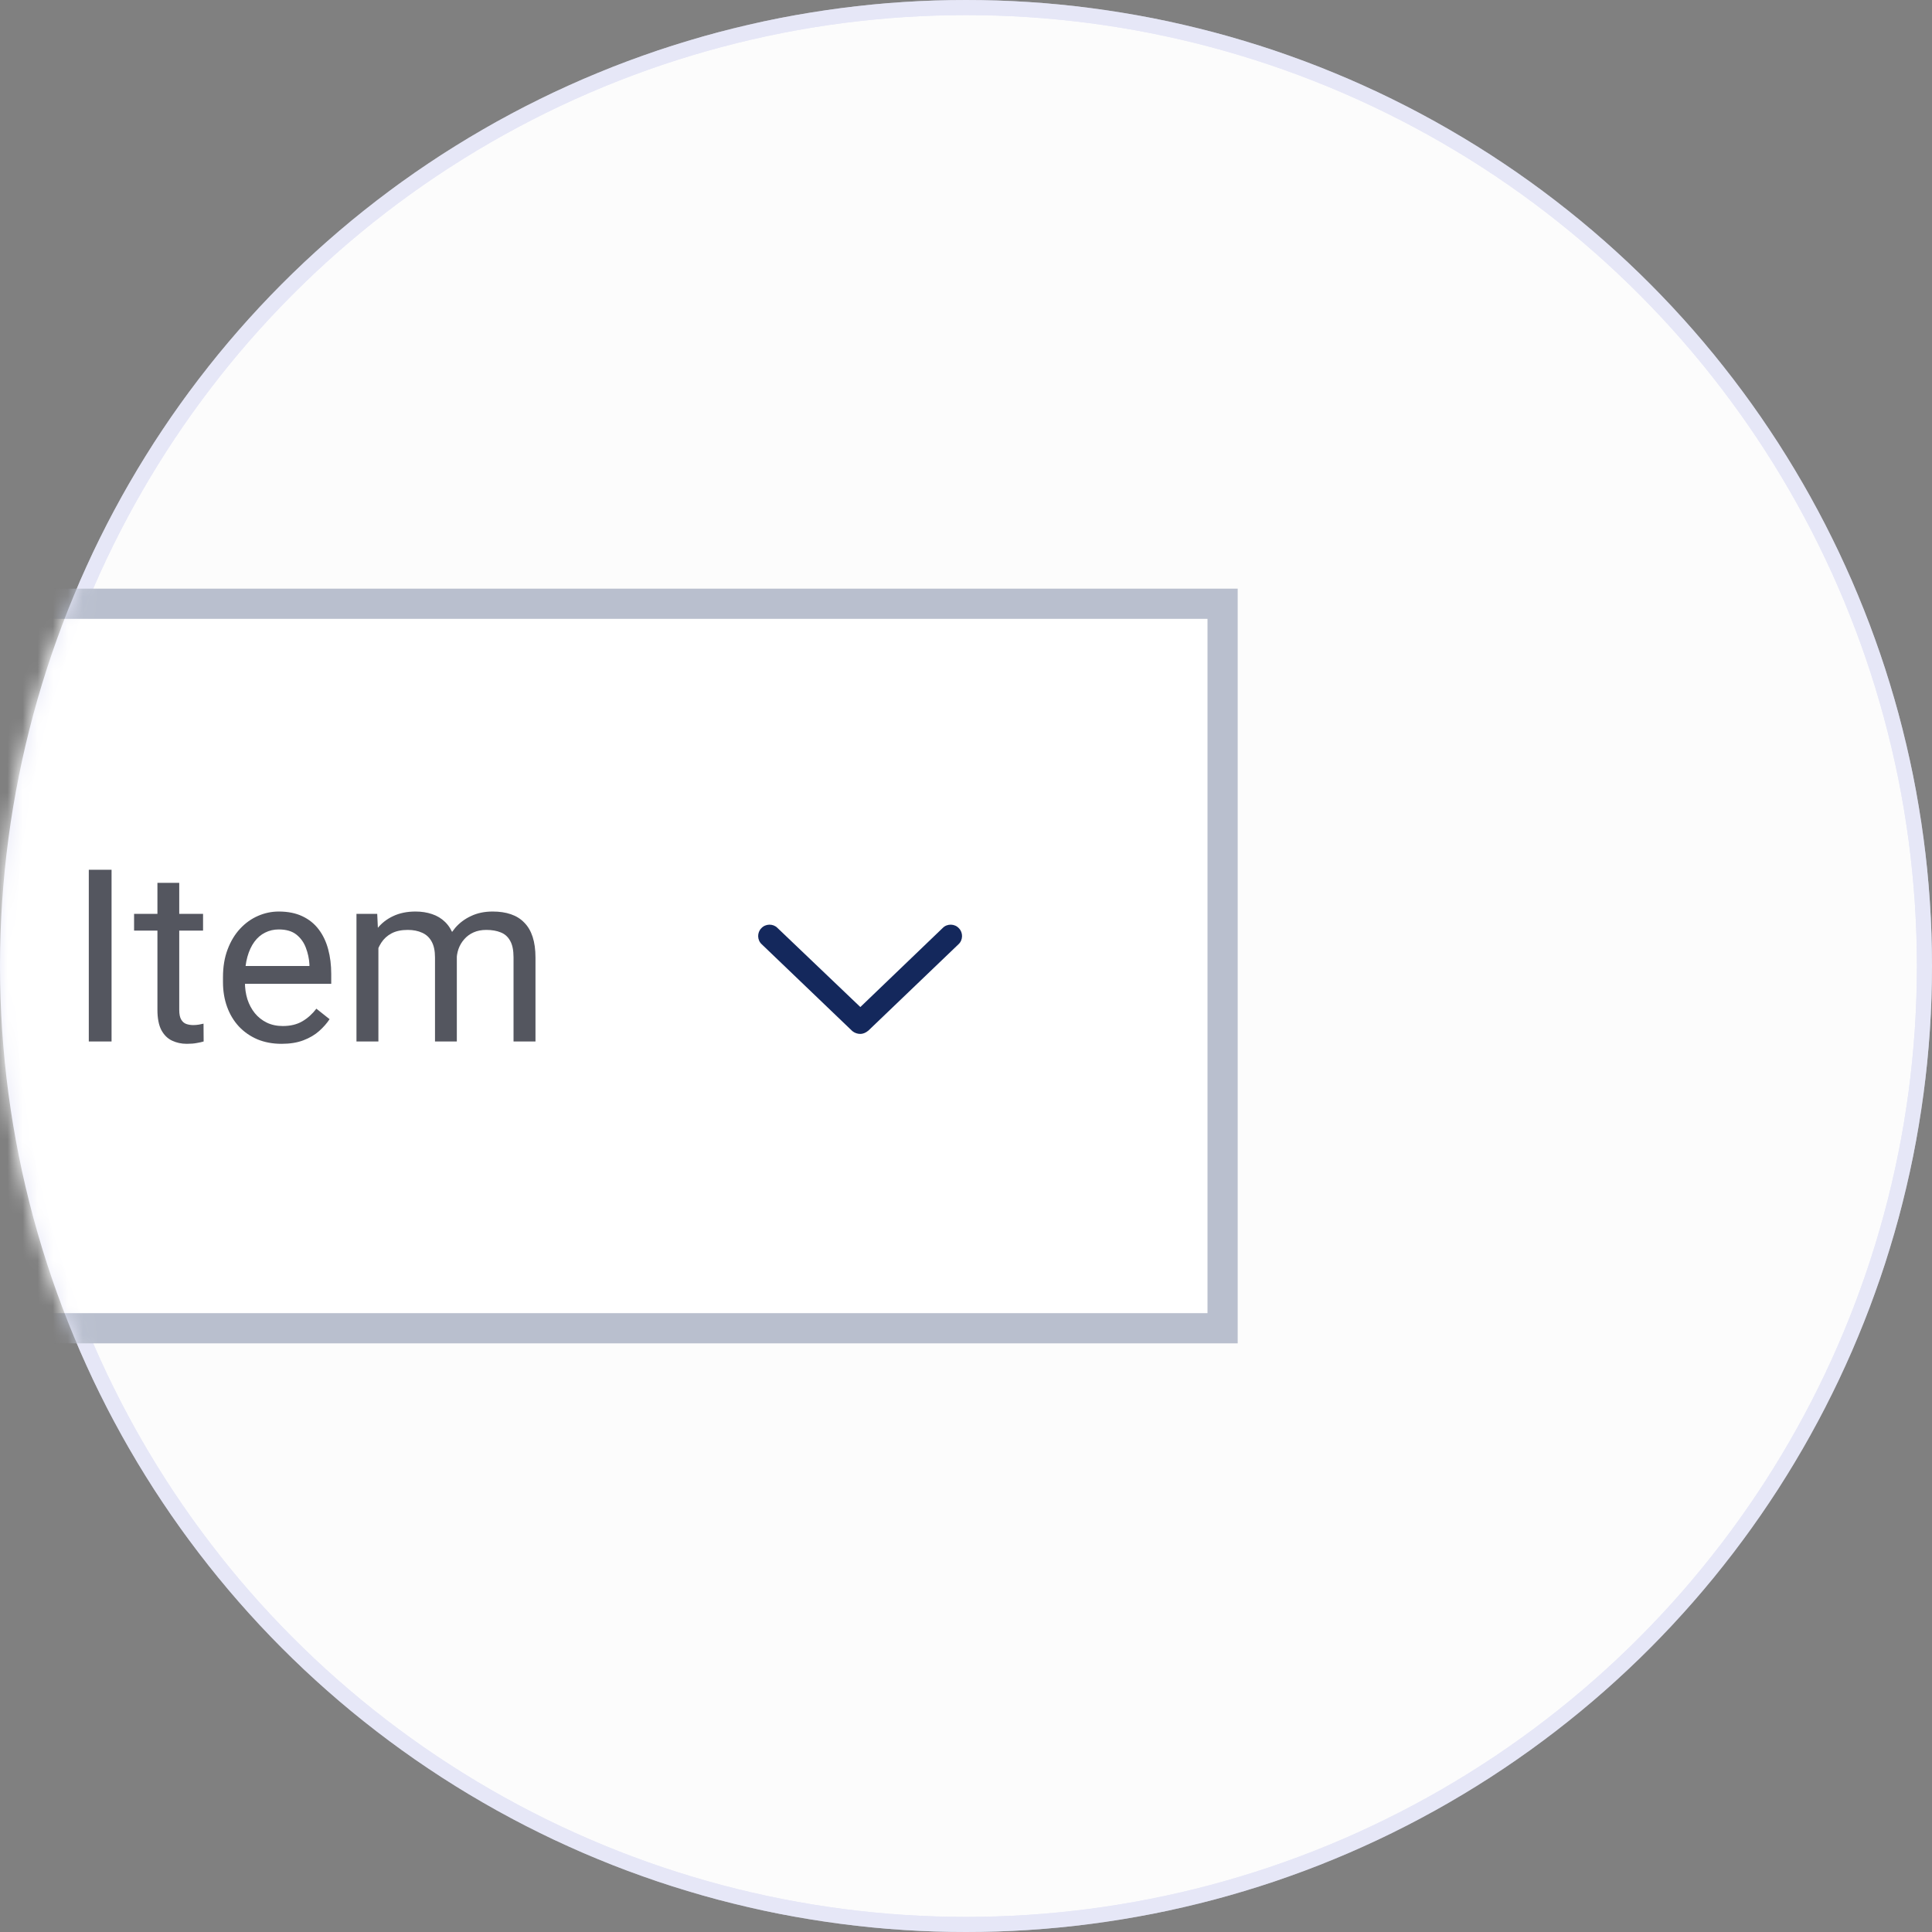
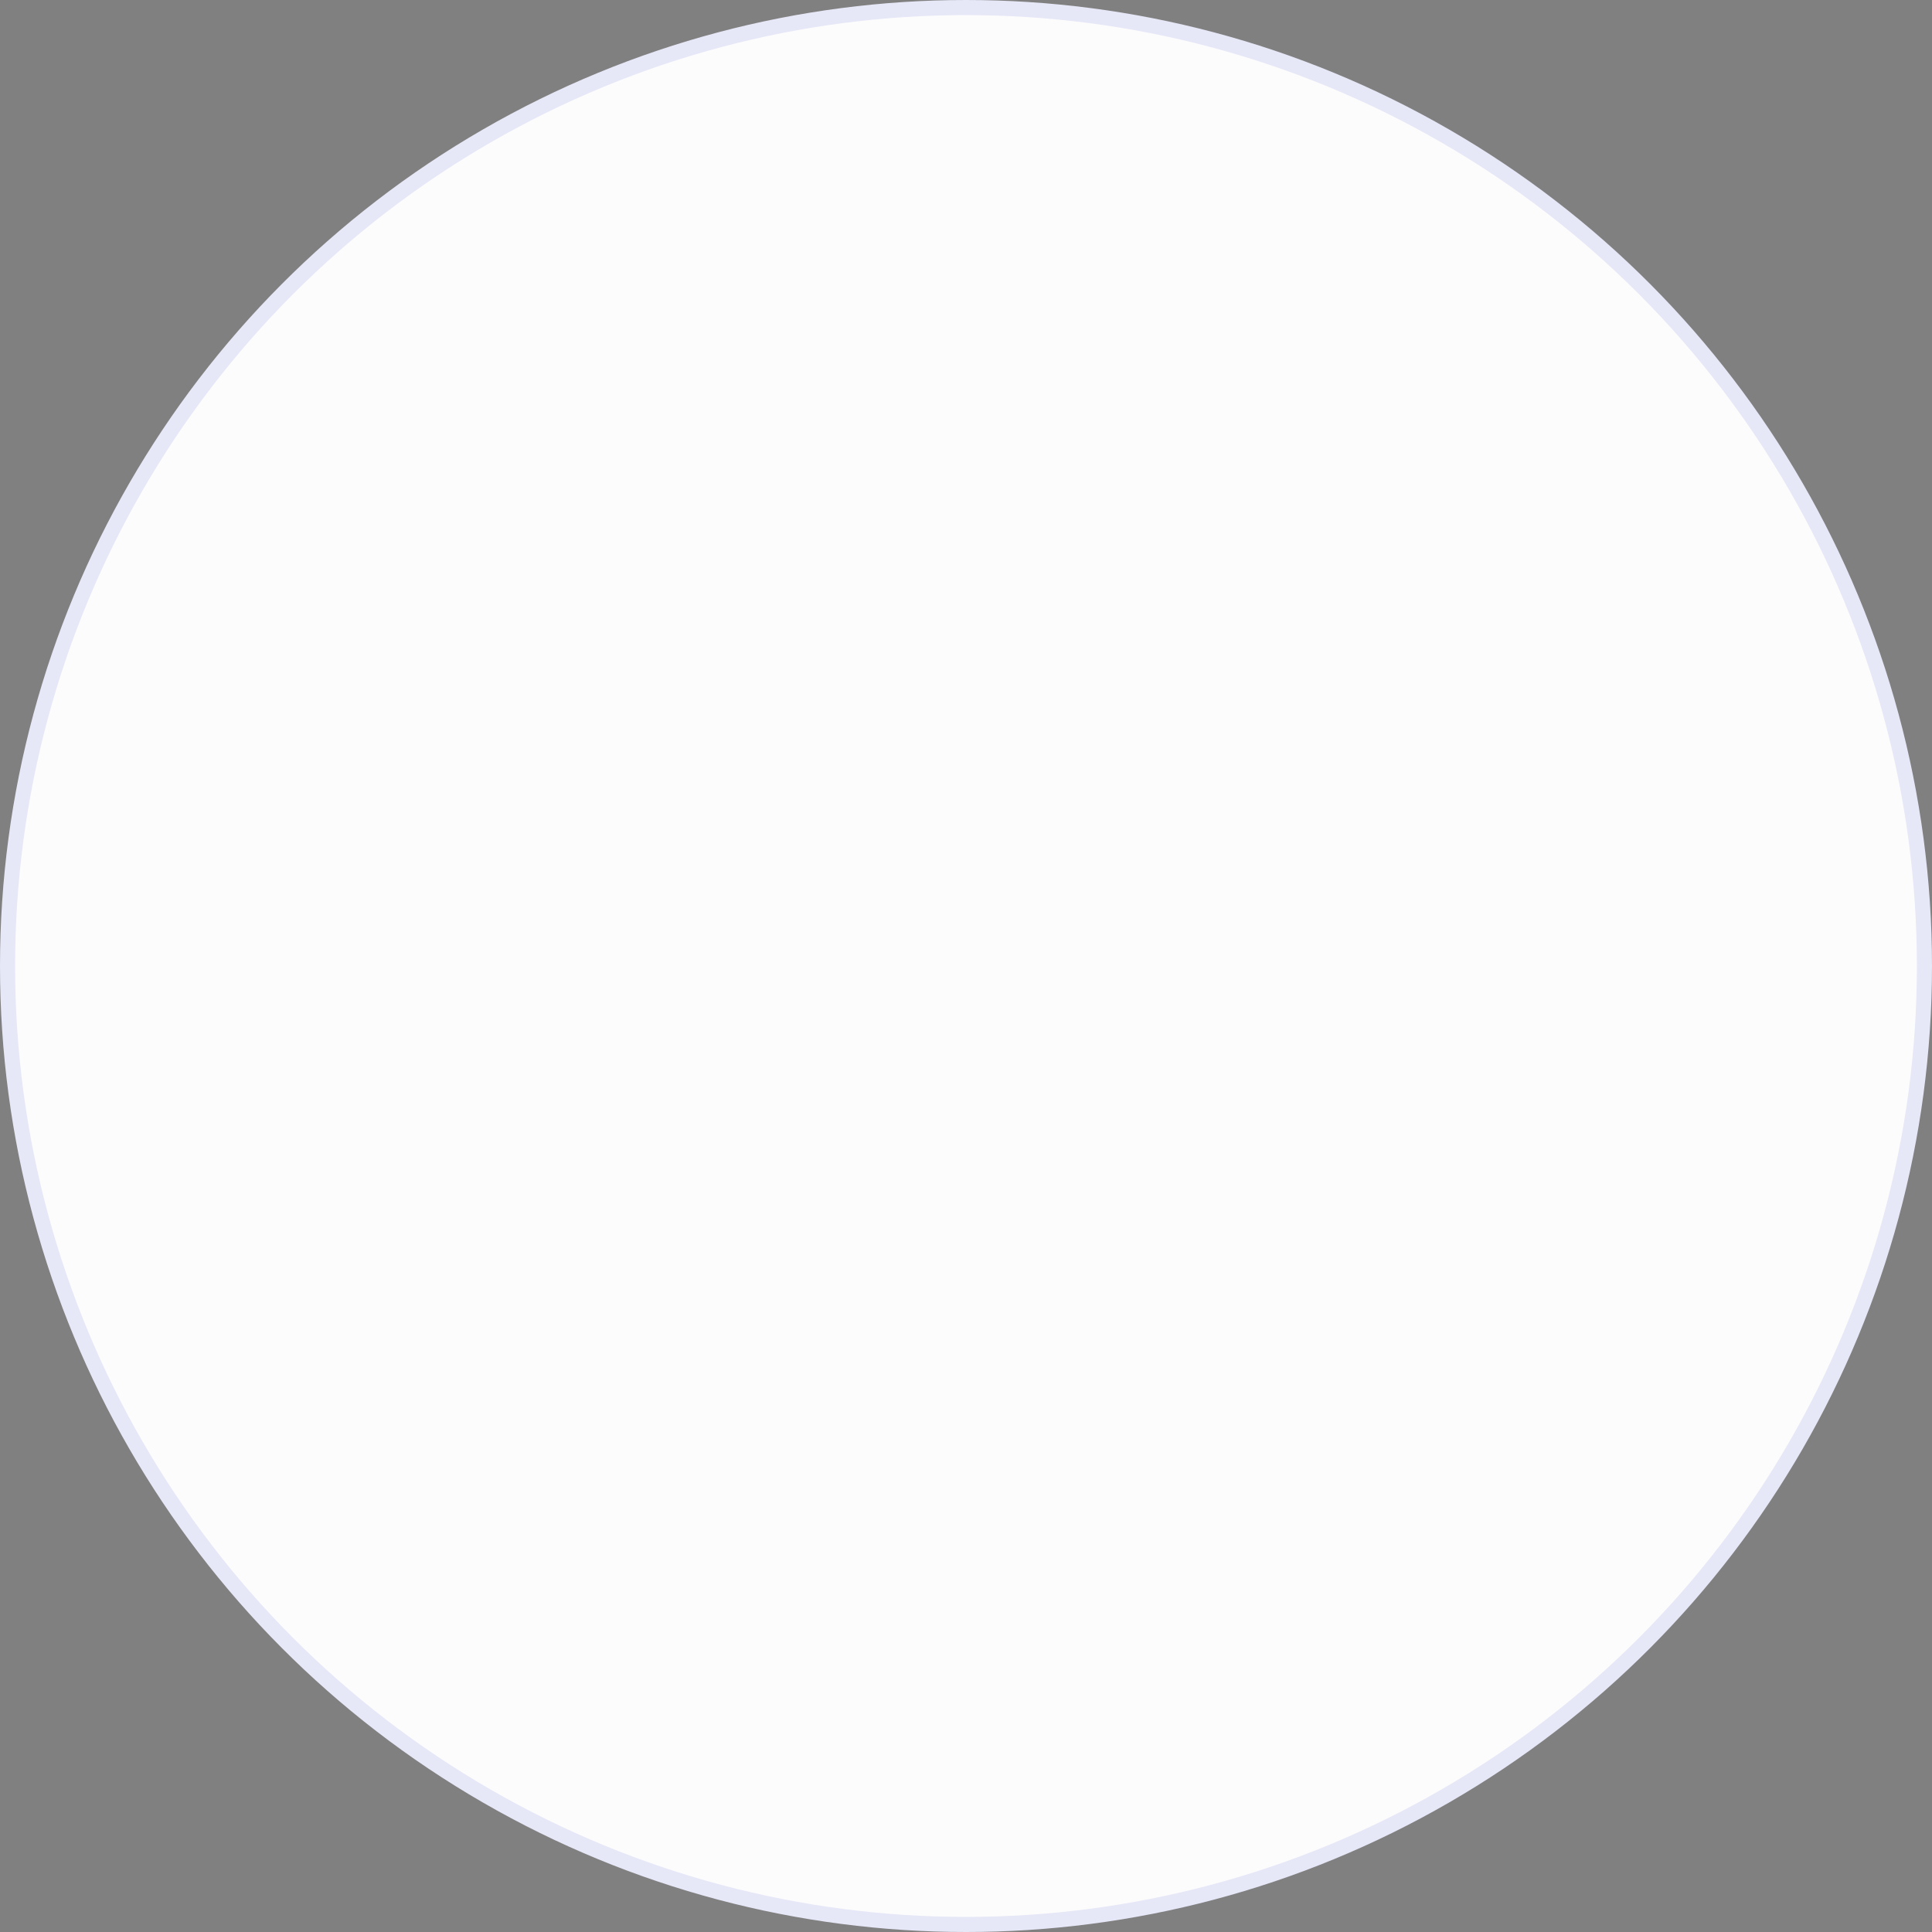
<svg xmlns="http://www.w3.org/2000/svg" width="128" height="128" viewBox="0 0 128 128" fill="none">
  <rect x="0" y="0" width="128" height="128" fill="#808080" stroke="none" />
  <circle cx="64" cy="64" r="63.5" fill="#FCFCFC" stroke="#E6E7F7" />
  <mask id="mask0_3971_58898" style="mask-type:alpha" maskUnits="userSpaceOnUse" x="0" y="0" width="128" height="128">
-     <circle cx="64" cy="64" r="63.5" fill="#C4C4C4" stroke="black" />
-   </mask>
+     </mask>
  <g mask="url(#mask0_3971_58898)">
-     <circle cx="64" cy="64" r="63.5" stroke="#E6E7F7" />
    <path d="M-97 40H81V88H-97V40Z" fill="white" />
-     <path d="M-53.617 66.125C-53.617 65.859 -53.659 65.625 -53.742 65.422C-53.82 65.213 -53.961 65.026 -54.164 64.859C-54.362 64.693 -54.638 64.534 -54.992 64.383C-55.341 64.232 -55.784 64.078 -56.32 63.922C-56.883 63.755 -57.391 63.57 -57.844 63.367C-58.297 63.159 -58.685 62.922 -59.008 62.656C-59.331 62.391 -59.578 62.086 -59.75 61.742C-59.922 61.398 -60.008 61.005 -60.008 60.562C-60.008 60.12 -59.917 59.711 -59.734 59.336C-59.552 58.961 -59.292 58.635 -58.953 58.359C-58.609 58.078 -58.2 57.859 -57.727 57.703C-57.253 57.547 -56.724 57.469 -56.141 57.469C-55.286 57.469 -54.562 57.633 -53.969 57.961C-53.37 58.284 -52.914 58.708 -52.602 59.234C-52.289 59.755 -52.133 60.312 -52.133 60.906H-53.633C-53.633 60.479 -53.724 60.102 -53.906 59.773C-54.089 59.44 -54.365 59.18 -54.734 58.992C-55.104 58.8 -55.573 58.703 -56.141 58.703C-56.677 58.703 -57.12 58.784 -57.469 58.945C-57.818 59.107 -58.078 59.325 -58.25 59.602C-58.417 59.878 -58.5 60.193 -58.5 60.547C-58.5 60.786 -58.45 61.005 -58.352 61.203C-58.247 61.396 -58.089 61.575 -57.875 61.742C-57.656 61.909 -57.38 62.062 -57.047 62.203C-56.708 62.344 -56.305 62.479 -55.836 62.609C-55.19 62.792 -54.633 62.995 -54.164 63.219C-53.695 63.443 -53.31 63.695 -53.008 63.977C-52.7 64.253 -52.474 64.568 -52.328 64.922C-52.177 65.271 -52.102 65.667 -52.102 66.109C-52.102 66.573 -52.195 66.992 -52.383 67.367C-52.57 67.742 -52.839 68.062 -53.188 68.328C-53.536 68.594 -53.956 68.799 -54.445 68.945C-54.93 69.086 -55.471 69.156 -56.07 69.156C-56.596 69.156 -57.115 69.083 -57.625 68.938C-58.13 68.792 -58.591 68.573 -59.008 68.281C-59.419 67.99 -59.75 67.63 -60 67.203C-60.245 66.771 -60.367 66.271 -60.367 65.703H-58.867C-58.867 66.094 -58.792 66.43 -58.641 66.711C-58.49 66.987 -58.284 67.216 -58.023 67.398C-57.758 67.581 -57.458 67.716 -57.125 67.805C-56.786 67.888 -56.435 67.93 -56.07 67.93C-55.544 67.93 -55.099 67.857 -54.734 67.711C-54.37 67.565 -54.094 67.357 -53.906 67.086C-53.714 66.815 -53.617 66.495 -53.617 66.125ZM-46.891 69.156C-47.479 69.156 -48.013 69.057 -48.492 68.859C-48.966 68.656 -49.375 68.372 -49.719 68.008C-50.057 67.643 -50.318 67.211 -50.5 66.711C-50.682 66.211 -50.773 65.664 -50.773 65.07V64.742C-50.773 64.055 -50.672 63.443 -50.469 62.906C-50.266 62.365 -49.99 61.906 -49.641 61.531C-49.292 61.156 -48.896 60.872 -48.453 60.68C-48.01 60.487 -47.552 60.391 -47.078 60.391C-46.474 60.391 -45.953 60.495 -45.516 60.703C-45.073 60.911 -44.711 61.203 -44.43 61.578C-44.148 61.948 -43.94 62.385 -43.805 62.891C-43.669 63.391 -43.602 63.938 -43.602 64.531V65.18H-49.914V64H-45.047V63.891C-45.068 63.516 -45.146 63.151 -45.281 62.797C-45.411 62.443 -45.62 62.151 -45.906 61.922C-46.193 61.693 -46.583 61.578 -47.078 61.578C-47.406 61.578 -47.708 61.648 -47.984 61.789C-48.26 61.925 -48.497 62.128 -48.695 62.398C-48.893 62.669 -49.047 63 -49.156 63.391C-49.266 63.781 -49.32 64.232 -49.32 64.742V65.07C-49.32 65.471 -49.266 65.849 -49.156 66.203C-49.042 66.552 -48.878 66.859 -48.664 67.125C-48.445 67.391 -48.182 67.599 -47.875 67.75C-47.562 67.901 -47.208 67.977 -46.812 67.977C-46.302 67.977 -45.87 67.872 -45.516 67.664C-45.161 67.456 -44.852 67.177 -44.586 66.828L-43.711 67.523C-43.893 67.799 -44.125 68.062 -44.406 68.312C-44.688 68.562 -45.034 68.766 -45.445 68.922C-45.852 69.078 -46.333 69.156 -46.891 69.156ZM-40.344 57V69H-41.797V57H-40.344ZM-34.516 69.156C-35.104 69.156 -35.638 69.057 -36.117 68.859C-36.591 68.656 -37 68.372 -37.344 68.008C-37.682 67.643 -37.943 67.211 -38.125 66.711C-38.307 66.211 -38.398 65.664 -38.398 65.07V64.742C-38.398 64.055 -38.297 63.443 -38.094 62.906C-37.891 62.365 -37.615 61.906 -37.266 61.531C-36.917 61.156 -36.521 60.872 -36.078 60.68C-35.635 60.487 -35.177 60.391 -34.703 60.391C-34.099 60.391 -33.578 60.495 -33.141 60.703C-32.698 60.911 -32.336 61.203 -32.055 61.578C-31.773 61.948 -31.565 62.385 -31.43 62.891C-31.294 63.391 -31.227 63.938 -31.227 64.531V65.18H-37.539V64H-32.672V63.891C-32.693 63.516 -32.771 63.151 -32.906 62.797C-33.036 62.443 -33.245 62.151 -33.531 61.922C-33.818 61.693 -34.208 61.578 -34.703 61.578C-35.031 61.578 -35.333 61.648 -35.609 61.789C-35.885 61.925 -36.122 62.128 -36.32 62.398C-36.518 62.669 -36.672 63 -36.781 63.391C-36.891 63.781 -36.945 64.232 -36.945 64.742V65.07C-36.945 65.471 -36.891 65.849 -36.781 66.203C-36.667 66.552 -36.503 66.859 -36.289 67.125C-36.07 67.391 -35.807 67.599 -35.5 67.75C-35.188 67.901 -34.833 67.977 -34.438 67.977C-33.927 67.977 -33.495 67.872 -33.141 67.664C-32.786 67.456 -32.477 67.177 -32.211 66.828L-31.336 67.523C-31.518 67.799 -31.75 68.062 -32.031 68.312C-32.312 68.562 -32.659 68.766 -33.07 68.922C-33.477 69.078 -33.958 69.156 -34.516 69.156ZM-26.156 67.969C-25.812 67.969 -25.495 67.898 -25.203 67.758C-24.912 67.617 -24.672 67.424 -24.484 67.18C-24.297 66.93 -24.19 66.646 -24.164 66.328H-22.789C-22.815 66.828 -22.984 67.294 -23.297 67.727C-23.604 68.154 -24.008 68.5 -24.508 68.766C-25.008 69.026 -25.557 69.156 -26.156 69.156C-26.792 69.156 -27.346 69.044 -27.82 68.82C-28.289 68.596 -28.68 68.289 -28.992 67.898C-29.299 67.508 -29.531 67.06 -29.688 66.555C-29.838 66.044 -29.914 65.505 -29.914 64.938V64.609C-29.914 64.042 -29.838 63.505 -29.688 63C-29.531 62.49 -29.299 62.039 -28.992 61.648C-28.68 61.258 -28.289 60.95 -27.82 60.727C-27.346 60.503 -26.792 60.391 -26.156 60.391C-25.495 60.391 -24.917 60.526 -24.422 60.797C-23.927 61.062 -23.539 61.427 -23.258 61.891C-22.971 62.349 -22.815 62.87 -22.789 63.453H-24.164C-24.19 63.104 -24.289 62.789 -24.461 62.508C-24.628 62.227 -24.857 62.003 -25.148 61.836C-25.435 61.664 -25.771 61.578 -26.156 61.578C-26.599 61.578 -26.971 61.667 -27.273 61.844C-27.57 62.016 -27.807 62.25 -27.984 62.547C-28.156 62.839 -28.281 63.164 -28.359 63.523C-28.432 63.878 -28.469 64.24 -28.469 64.609V64.938C-28.469 65.307 -28.432 65.672 -28.359 66.031C-28.287 66.391 -28.164 66.716 -27.992 67.008C-27.815 67.299 -27.578 67.534 -27.281 67.711C-26.979 67.883 -26.604 67.969 -26.156 67.969ZM-17.625 60.547V61.656H-22.195V60.547H-17.625ZM-20.648 58.492H-19.203V66.906C-19.203 67.193 -19.159 67.409 -19.07 67.555C-18.982 67.701 -18.867 67.797 -18.727 67.844C-18.586 67.891 -18.435 67.914 -18.273 67.914C-18.154 67.914 -18.029 67.904 -17.898 67.883C-17.763 67.857 -17.662 67.836 -17.594 67.82L-17.586 69C-17.701 69.037 -17.852 69.07 -18.039 69.102C-18.221 69.138 -18.443 69.156 -18.703 69.156C-19.057 69.156 -19.383 69.086 -19.68 68.945C-19.977 68.805 -20.213 68.57 -20.391 68.242C-20.562 67.909 -20.648 67.461 -20.648 66.898V58.492ZM-12.422 69.156C-13.01 69.156 -13.544 69.057 -14.023 68.859C-14.497 68.656 -14.906 68.372 -15.25 68.008C-15.588 67.643 -15.849 67.211 -16.031 66.711C-16.213 66.211 -16.305 65.664 -16.305 65.07V64.742C-16.305 64.055 -16.203 63.443 -16 62.906C-15.797 62.365 -15.521 61.906 -15.172 61.531C-14.823 61.156 -14.427 60.872 -13.984 60.68C-13.542 60.487 -13.083 60.391 -12.609 60.391C-12.005 60.391 -11.484 60.495 -11.047 60.703C-10.604 60.911 -10.242 61.203 -9.961 61.578C-9.68 61.948 -9.471 62.385 -9.336 62.891C-9.201 63.391 -9.133 63.938 -9.133 64.531V65.18H-15.445V64H-10.578V63.891C-10.599 63.516 -10.677 63.151 -10.812 62.797C-10.943 62.443 -11.151 62.151 -11.438 61.922C-11.724 61.693 -12.115 61.578 -12.609 61.578C-12.938 61.578 -13.24 61.648 -13.516 61.789C-13.792 61.925 -14.029 62.128 -14.227 62.398C-14.425 62.669 -14.578 63 -14.688 63.391C-14.797 63.781 -14.852 64.232 -14.852 64.742V65.07C-14.852 65.471 -14.797 65.849 -14.688 66.203C-14.573 66.552 -14.409 66.859 -14.195 67.125C-13.977 67.391 -13.713 67.599 -13.406 67.75C-13.094 67.901 -12.74 67.977 -12.344 67.977C-11.833 67.977 -11.401 67.872 -11.047 67.664C-10.693 67.456 -10.383 67.177 -10.117 66.828L-9.242 67.523C-9.424 67.799 -9.656 68.062 -9.938 68.312C-10.219 68.562 -10.565 68.766 -10.977 68.922C-11.383 69.078 -11.865 69.156 -12.422 69.156ZM-2.117 67.359V57H-0.664V69H-1.992L-2.117 67.359ZM-7.805 64.867V64.703C-7.805 64.057 -7.727 63.471 -7.57 62.945C-7.409 62.414 -7.182 61.958 -6.891 61.578C-6.594 61.198 -6.242 60.906 -5.836 60.703C-5.424 60.495 -4.966 60.391 -4.461 60.391C-3.93 60.391 -3.466 60.484 -3.07 60.672C-2.669 60.854 -2.331 61.122 -2.055 61.477C-1.773 61.825 -1.552 62.247 -1.391 62.742C-1.229 63.237 -1.117 63.797 -1.055 64.422V65.141C-1.112 65.76 -1.224 66.318 -1.391 66.812C-1.552 67.307 -1.773 67.729 -2.055 68.078C-2.331 68.427 -2.669 68.695 -3.07 68.883C-3.471 69.065 -3.94 69.156 -4.477 69.156C-4.971 69.156 -5.424 69.049 -5.836 68.836C-6.242 68.622 -6.594 68.323 -6.891 67.938C-7.182 67.552 -7.409 67.099 -7.57 66.578C-7.727 66.052 -7.805 65.482 -7.805 64.867ZM-6.352 64.703V64.867C-6.352 65.289 -6.31 65.685 -6.227 66.055C-6.138 66.424 -6.003 66.75 -5.82 67.031C-5.638 67.312 -5.406 67.534 -5.125 67.695C-4.844 67.852 -4.508 67.93 -4.117 67.93C-3.638 67.93 -3.245 67.828 -2.938 67.625C-2.625 67.422 -2.375 67.154 -2.188 66.82C-2 66.487 -1.854 66.125 -1.75 65.734V63.852C-1.812 63.565 -1.904 63.289 -2.023 63.023C-2.138 62.753 -2.289 62.513 -2.477 62.305C-2.659 62.091 -2.885 61.922 -3.156 61.797C-3.422 61.672 -3.737 61.609 -4.102 61.609C-4.497 61.609 -4.839 61.693 -5.125 61.859C-5.406 62.021 -5.638 62.245 -5.82 62.531C-6.003 62.812 -6.138 63.141 -6.227 63.516C-6.31 63.885 -6.352 64.281 -6.352 64.703ZM7.391 57.625V69H5.883V57.625H7.391ZM13.453 60.547V61.656H8.883V60.547H13.453ZM10.43 58.492H11.875V66.906C11.875 67.193 11.919 67.409 12.008 67.555C12.096 67.701 12.211 67.797 12.352 67.844C12.492 67.891 12.643 67.914 12.805 67.914C12.925 67.914 13.05 67.904 13.18 67.883C13.315 67.857 13.417 67.836 13.484 67.82L13.492 69C13.378 69.037 13.227 69.07 13.039 69.102C12.857 69.138 12.635 69.156 12.375 69.156C12.021 69.156 11.695 69.086 11.398 68.945C11.102 68.805 10.865 68.57 10.688 68.242C10.516 67.909 10.43 67.461 10.43 66.898V58.492ZM18.656 69.156C18.068 69.156 17.534 69.057 17.055 68.859C16.581 68.656 16.172 68.372 15.828 68.008C15.49 67.643 15.229 67.211 15.047 66.711C14.865 66.211 14.773 65.664 14.773 65.07V64.742C14.773 64.055 14.875 63.443 15.078 62.906C15.281 62.365 15.557 61.906 15.906 61.531C16.255 61.156 16.651 60.872 17.094 60.68C17.537 60.487 17.995 60.391 18.469 60.391C19.073 60.391 19.594 60.495 20.031 60.703C20.474 60.911 20.836 61.203 21.117 61.578C21.398 61.948 21.607 62.385 21.742 62.891C21.878 63.391 21.945 63.938 21.945 64.531V65.18H15.633V64H20.5V63.891C20.479 63.516 20.401 63.151 20.266 62.797C20.135 62.443 19.927 62.151 19.641 61.922C19.354 61.693 18.963 61.578 18.469 61.578C18.141 61.578 17.838 61.648 17.562 61.789C17.287 61.925 17.049 62.128 16.852 62.398C16.654 62.669 16.5 63 16.391 63.391C16.281 63.781 16.227 64.232 16.227 64.742V65.07C16.227 65.471 16.281 65.849 16.391 66.203C16.505 66.552 16.669 66.859 16.883 67.125C17.102 67.391 17.365 67.599 17.672 67.75C17.984 67.901 18.338 67.977 18.734 67.977C19.245 67.977 19.677 67.872 20.031 67.664C20.385 67.456 20.695 67.177 20.961 66.828L21.836 67.523C21.654 67.799 21.422 68.062 21.141 68.312C20.859 68.562 20.513 68.766 20.102 68.922C19.695 69.078 19.213 69.156 18.656 69.156ZM25.07 62.227V69H23.617V60.547H24.992L25.07 62.227ZM24.773 64.453L24.102 64.43C24.107 63.852 24.182 63.318 24.328 62.828C24.474 62.333 24.69 61.904 24.977 61.539C25.263 61.175 25.62 60.893 26.047 60.695C26.474 60.492 26.969 60.391 27.531 60.391C27.927 60.391 28.292 60.448 28.625 60.562C28.958 60.672 29.247 60.846 29.492 61.086C29.737 61.325 29.927 61.633 30.062 62.008C30.198 62.383 30.266 62.836 30.266 63.367V69H28.82V63.438C28.82 62.995 28.745 62.641 28.594 62.375C28.448 62.109 28.24 61.917 27.969 61.797C27.698 61.672 27.38 61.609 27.016 61.609C26.588 61.609 26.232 61.685 25.945 61.836C25.659 61.987 25.43 62.195 25.258 62.461C25.086 62.727 24.961 63.031 24.883 63.375C24.81 63.714 24.773 64.073 24.773 64.453ZM30.25 63.656L29.281 63.953C29.287 63.49 29.362 63.044 29.508 62.617C29.659 62.19 29.875 61.81 30.156 61.477C30.443 61.143 30.794 60.88 31.211 60.688C31.628 60.49 32.104 60.391 32.641 60.391C33.094 60.391 33.495 60.45 33.844 60.57C34.198 60.69 34.495 60.875 34.734 61.125C34.979 61.37 35.164 61.685 35.289 62.07C35.414 62.456 35.477 62.914 35.477 63.445V69H34.023V63.43C34.023 62.956 33.948 62.589 33.797 62.328C33.651 62.062 33.443 61.878 33.172 61.773C32.906 61.664 32.589 61.609 32.219 61.609C31.901 61.609 31.62 61.664 31.375 61.773C31.13 61.883 30.924 62.034 30.758 62.227C30.591 62.414 30.463 62.63 30.375 62.875C30.292 63.12 30.25 63.38 30.25 63.656Z" fill="#54565F" />
-     <path d="M63.5 62.562L57.531 68.281C57.344 68.438 57.156 68.5 57 68.5C56.812 68.5 56.625 68.438 56.469 68.312L50.469 62.562C50.156 62.281 50.156 61.781 50.438 61.5C50.719 61.188 51.219 61.188 51.5 61.469L57 66.719L62.469 61.469C62.75 61.188 63.25 61.188 63.531 61.5C63.812 61.781 63.812 62.281 63.5 62.562Z" fill="#14285C" />
-     <path d="M-97 40V39H-98V40H-97ZM81 40H82V39H81V40ZM81 88V89H82V88H81ZM-97 88H-98V89H-97V88ZM-97 41H81V39H-97V41ZM80 40V88H82V40H80ZM81 87H-97V89H81V87ZM-96 88V40H-98V88H-96Z" fill="#B9BFCE" />
  </g>
</svg>